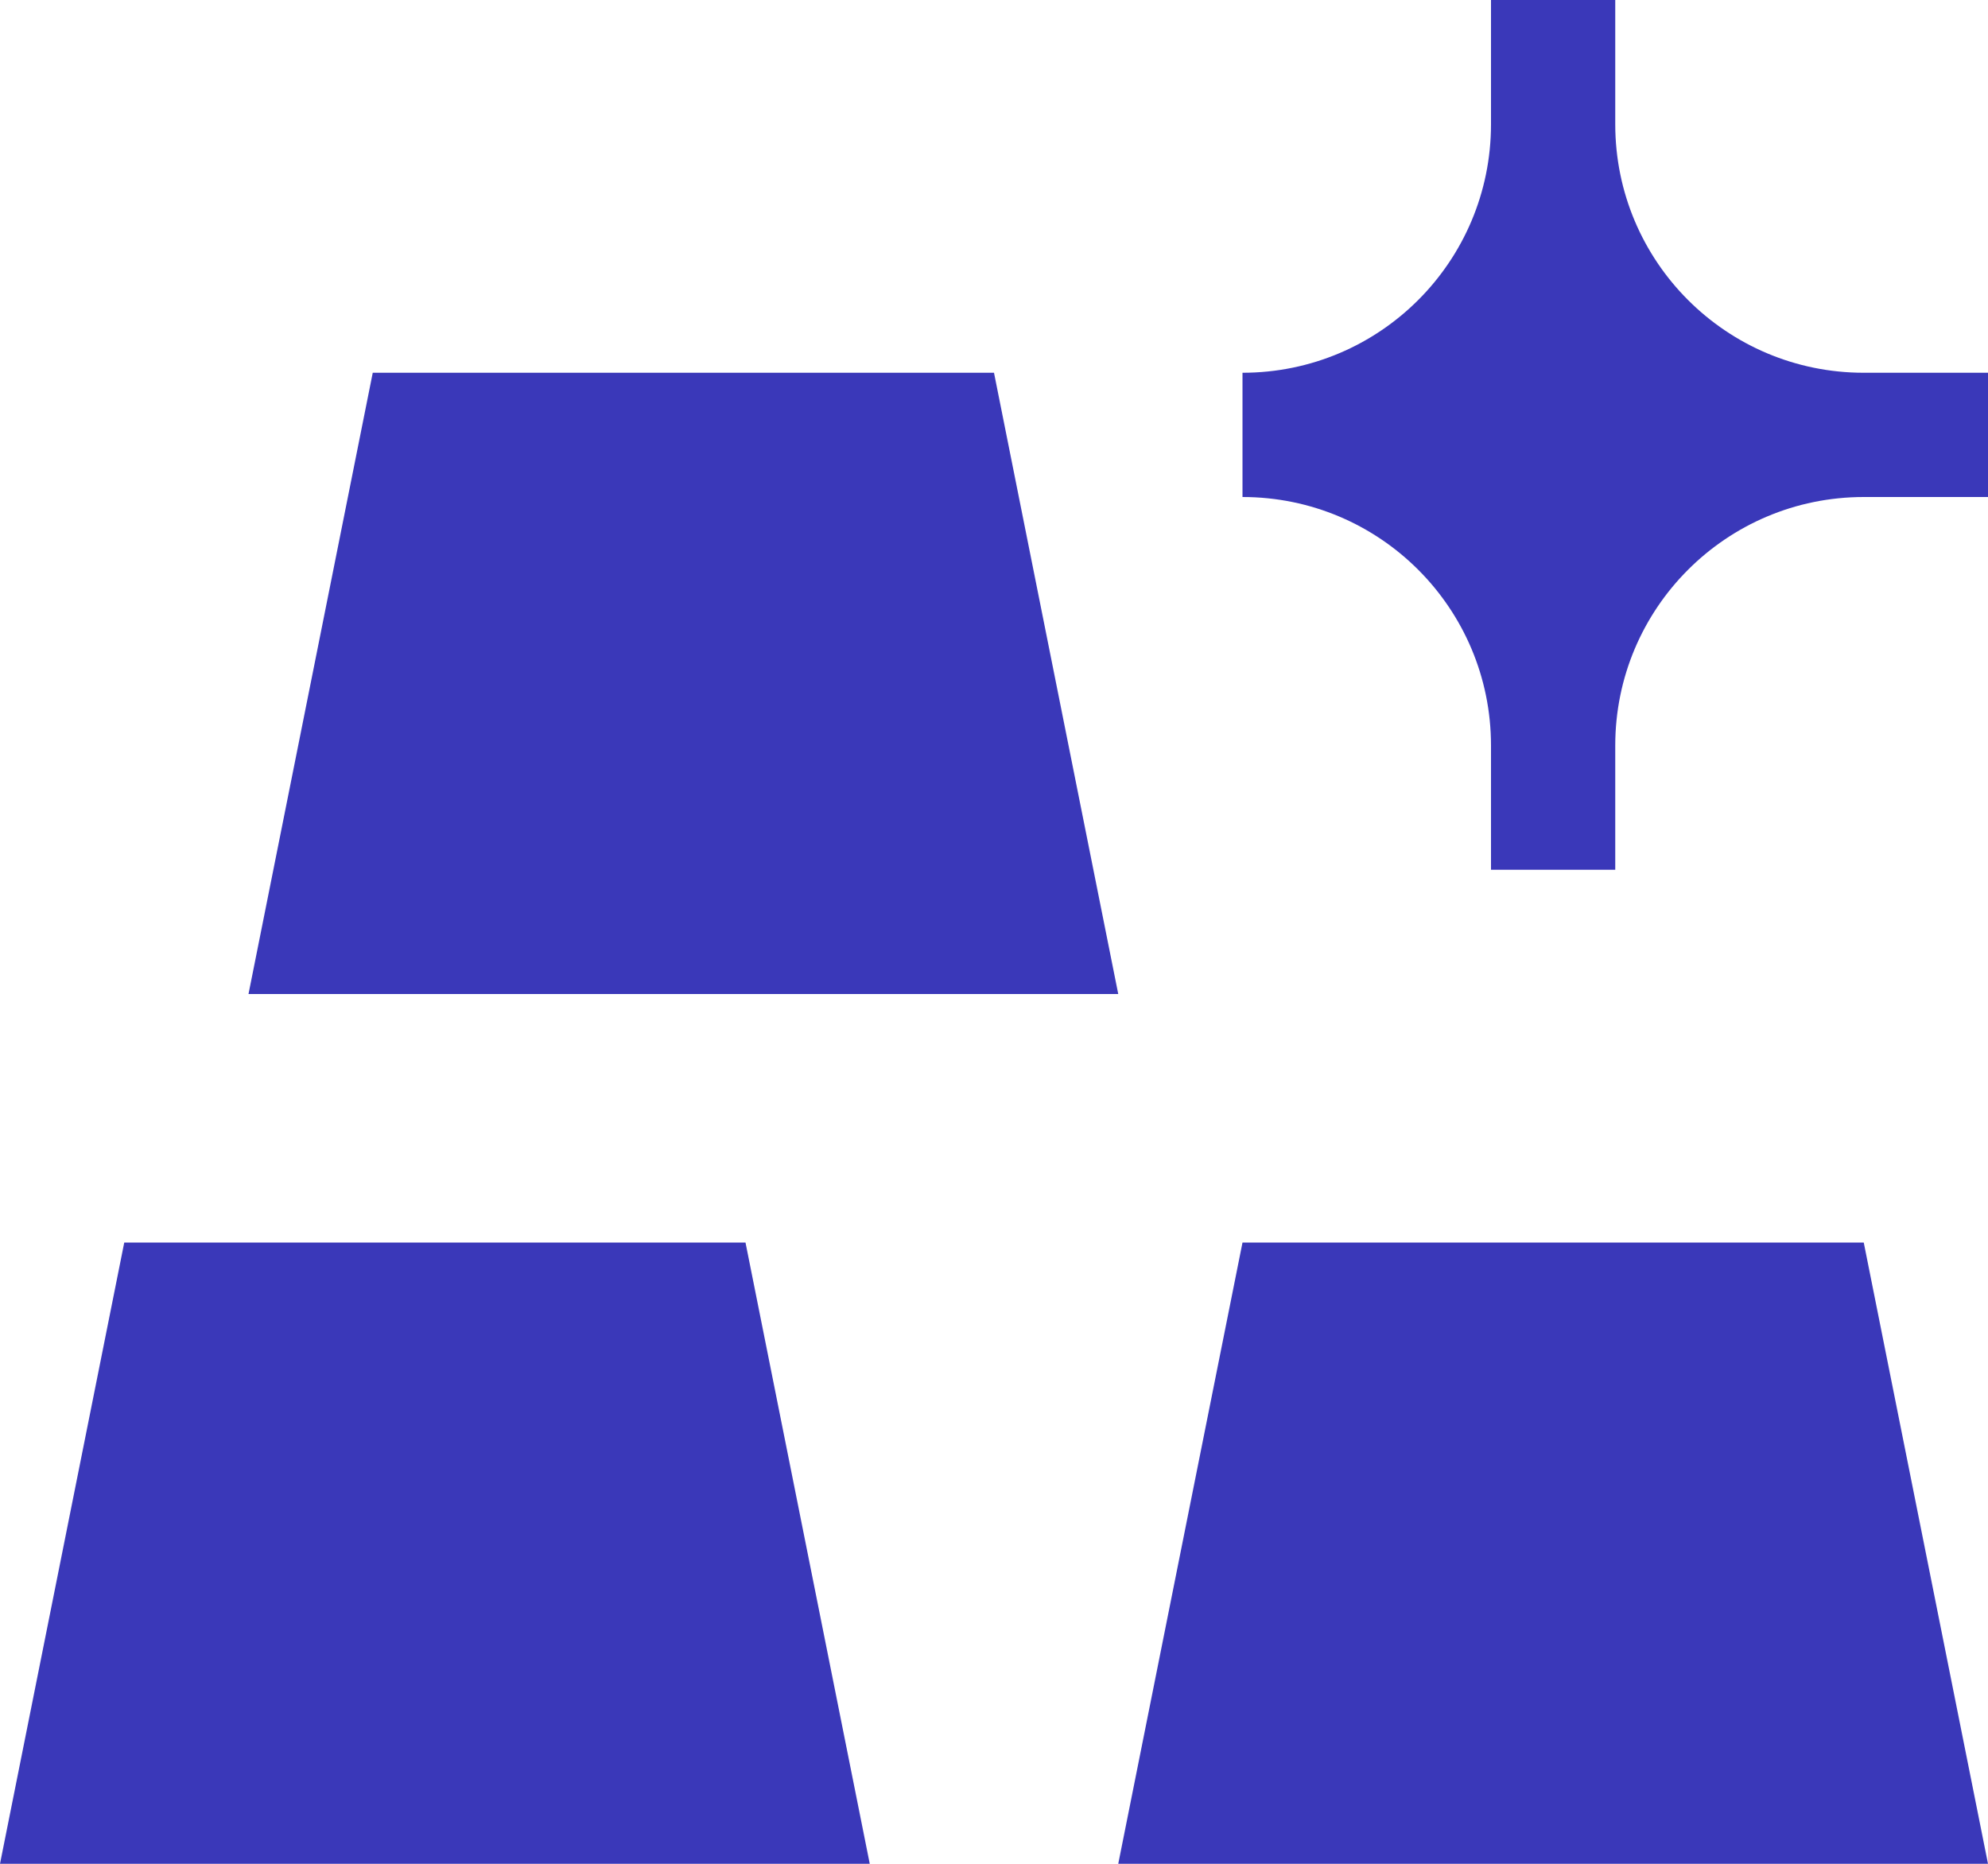
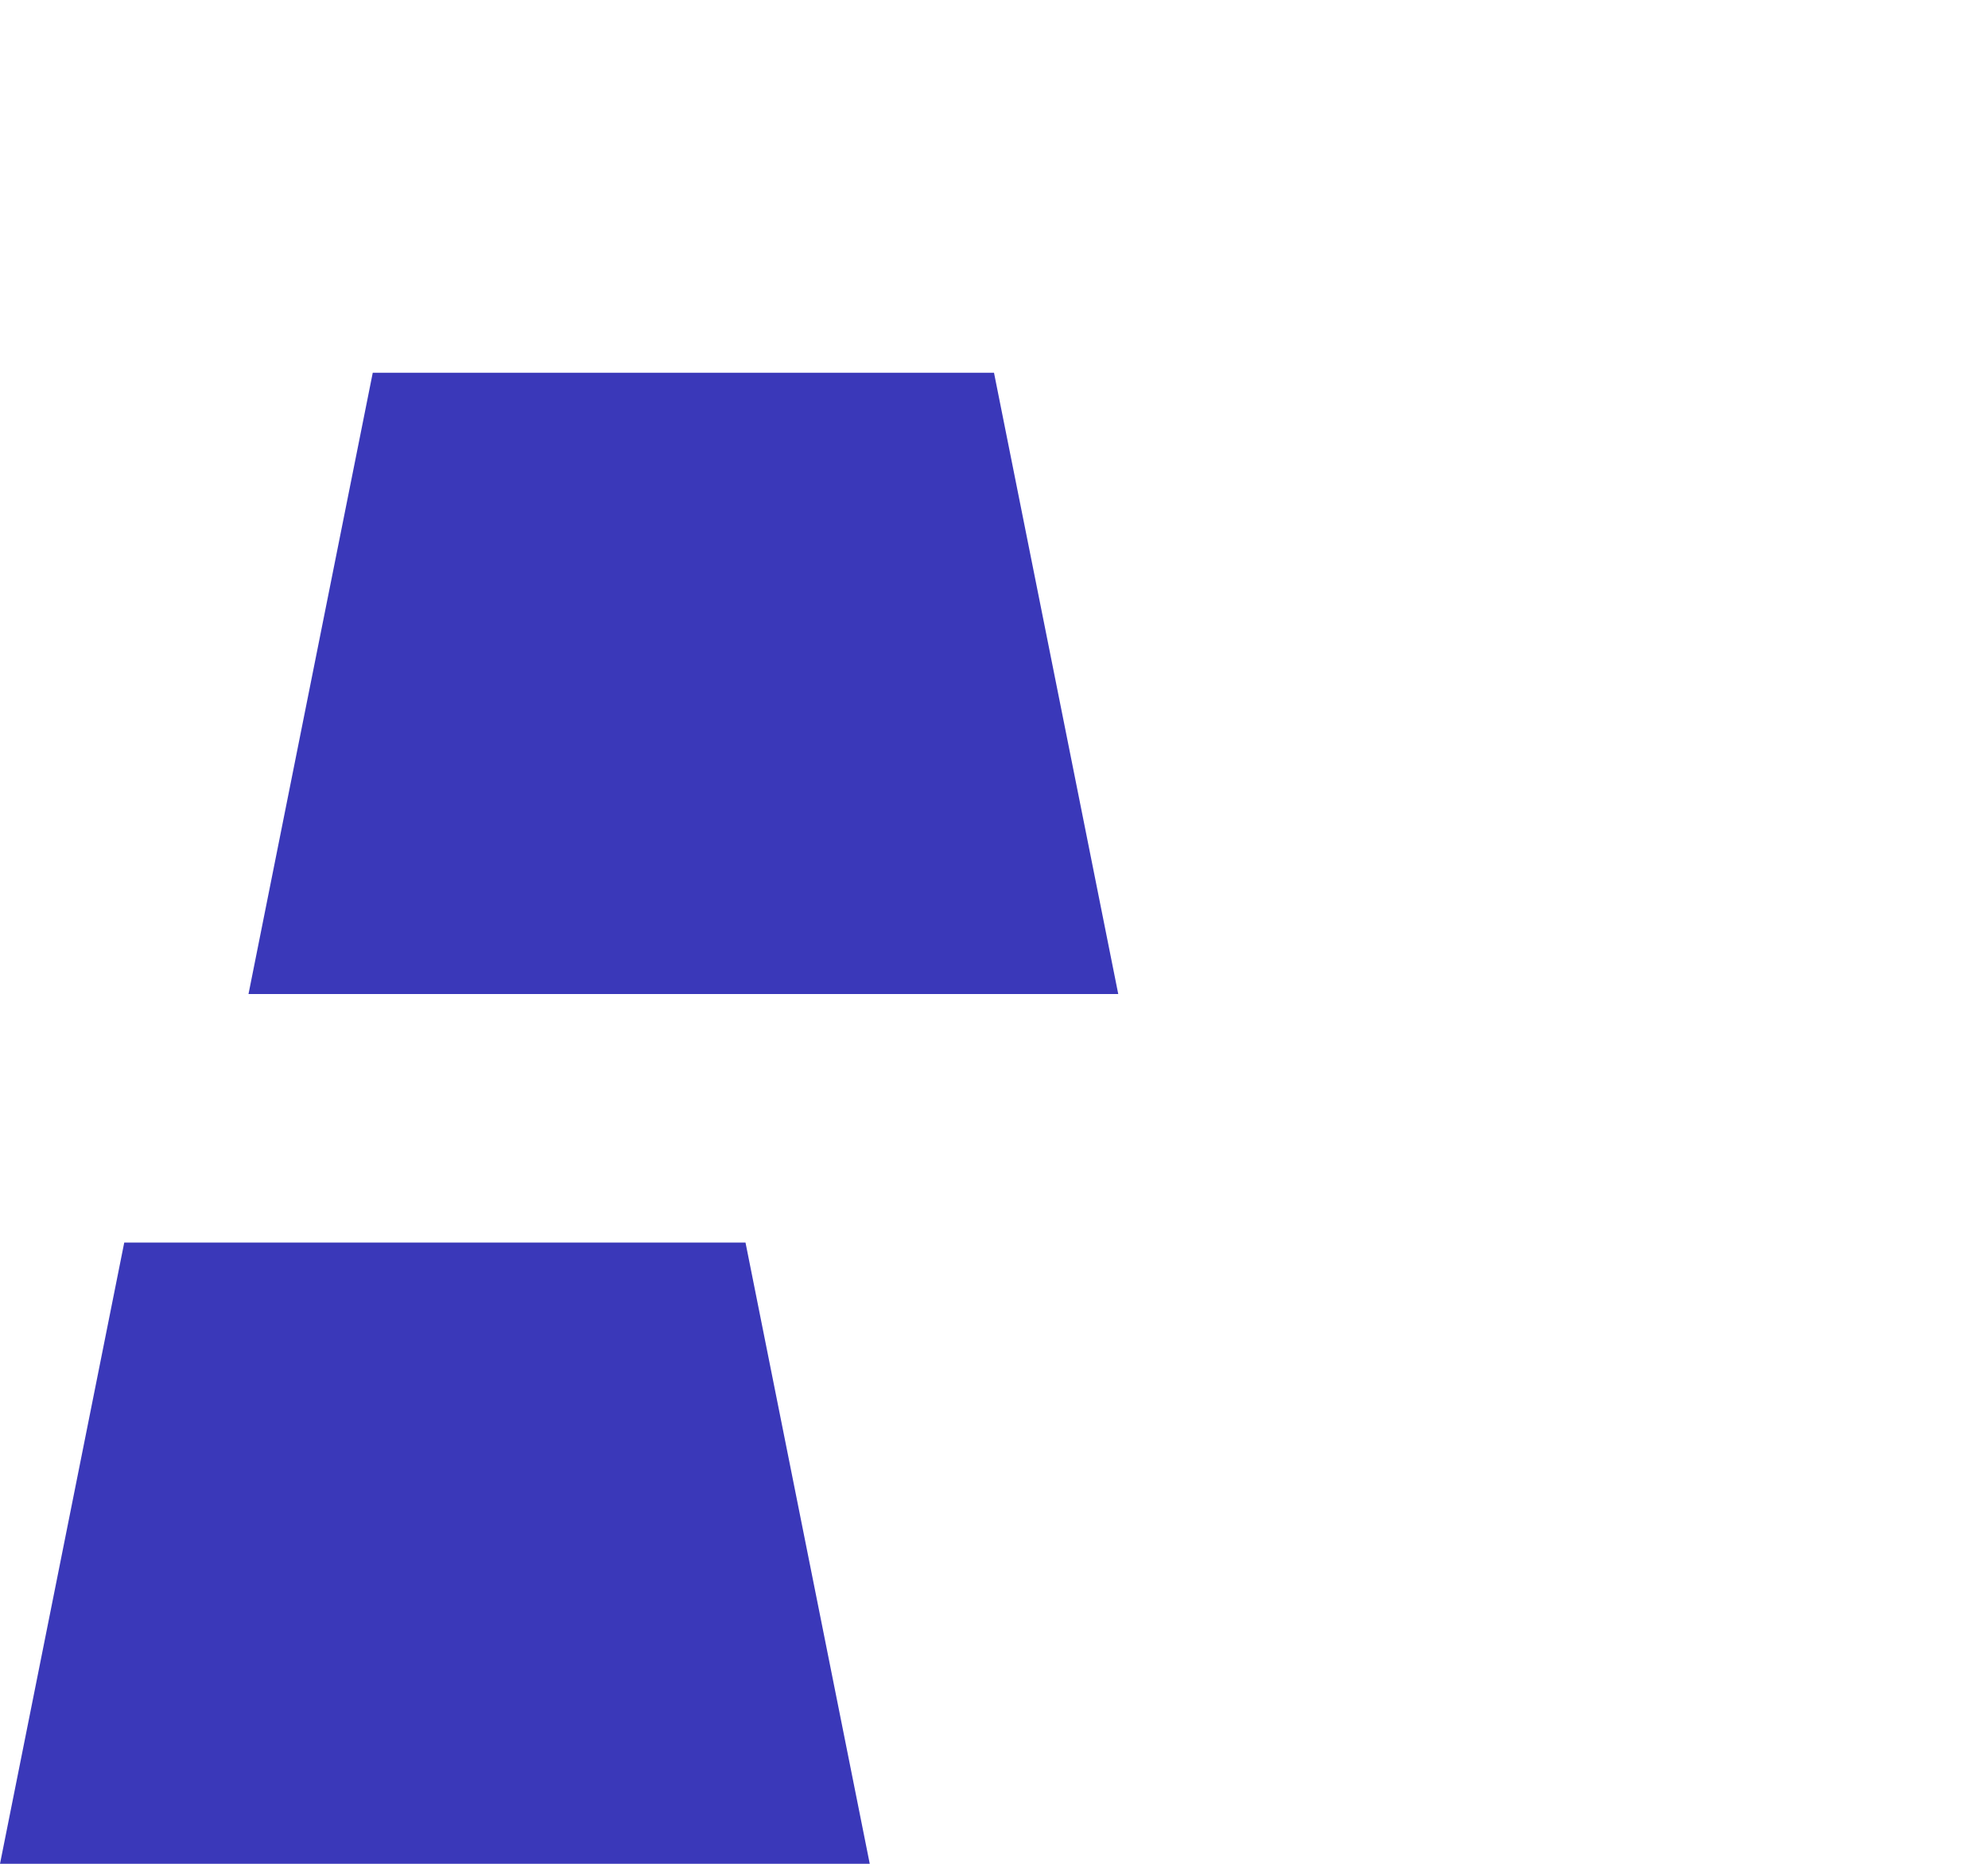
<svg xmlns="http://www.w3.org/2000/svg" width="16" height="15" viewBox="0 0 16 15" fill="none">
-   <path d="M13 0H12V1C12 2.105 11.105 3 10 3V4C11.105 4 12 4.895 12 6V7H13V6C13 4.895 13.895 4 15 4H16V3H15C13.895 3 13 2.105 13 1V0Z" fill="#3A38B9" />
  <path d="M2 8H9L8 3H3L2 8Z" fill="#3A38B9" />
  <path d="M0 15H7L6 10H1L0 15Z" fill="#3A38B9" />
-   <path d="M9 15H16L15 10H10L9 15Z" fill="#3A38B9" />
</svg>